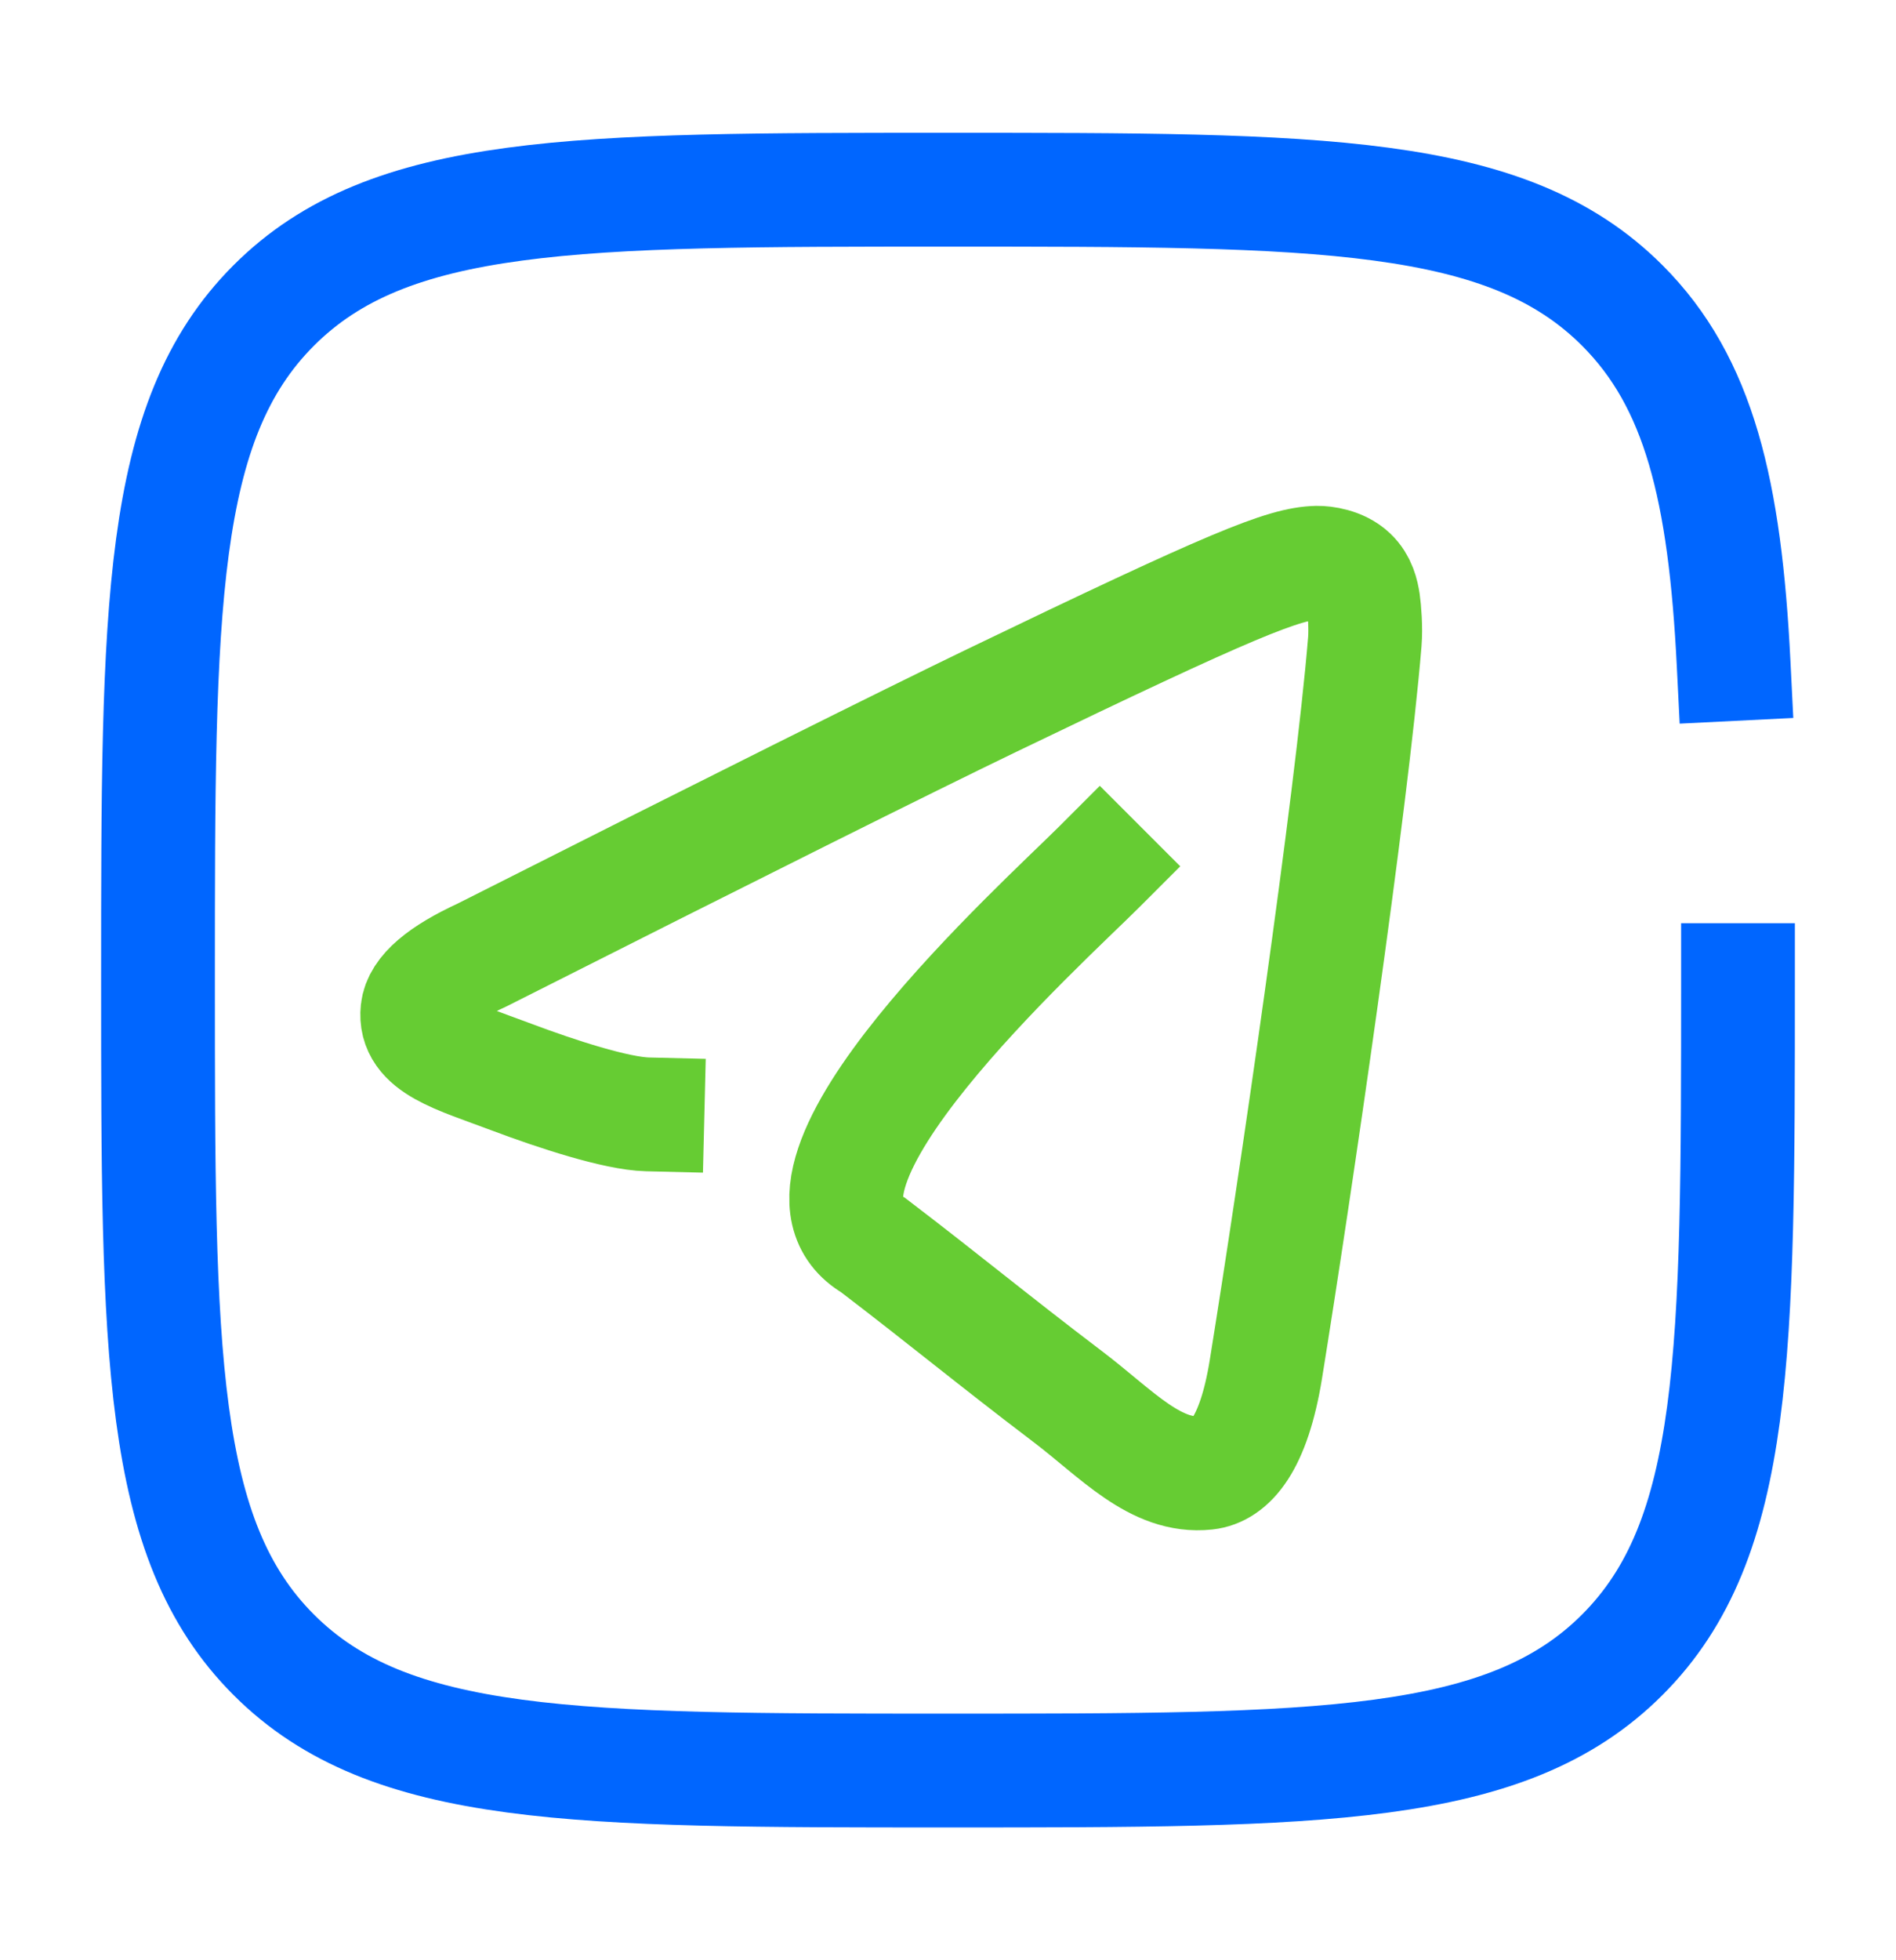
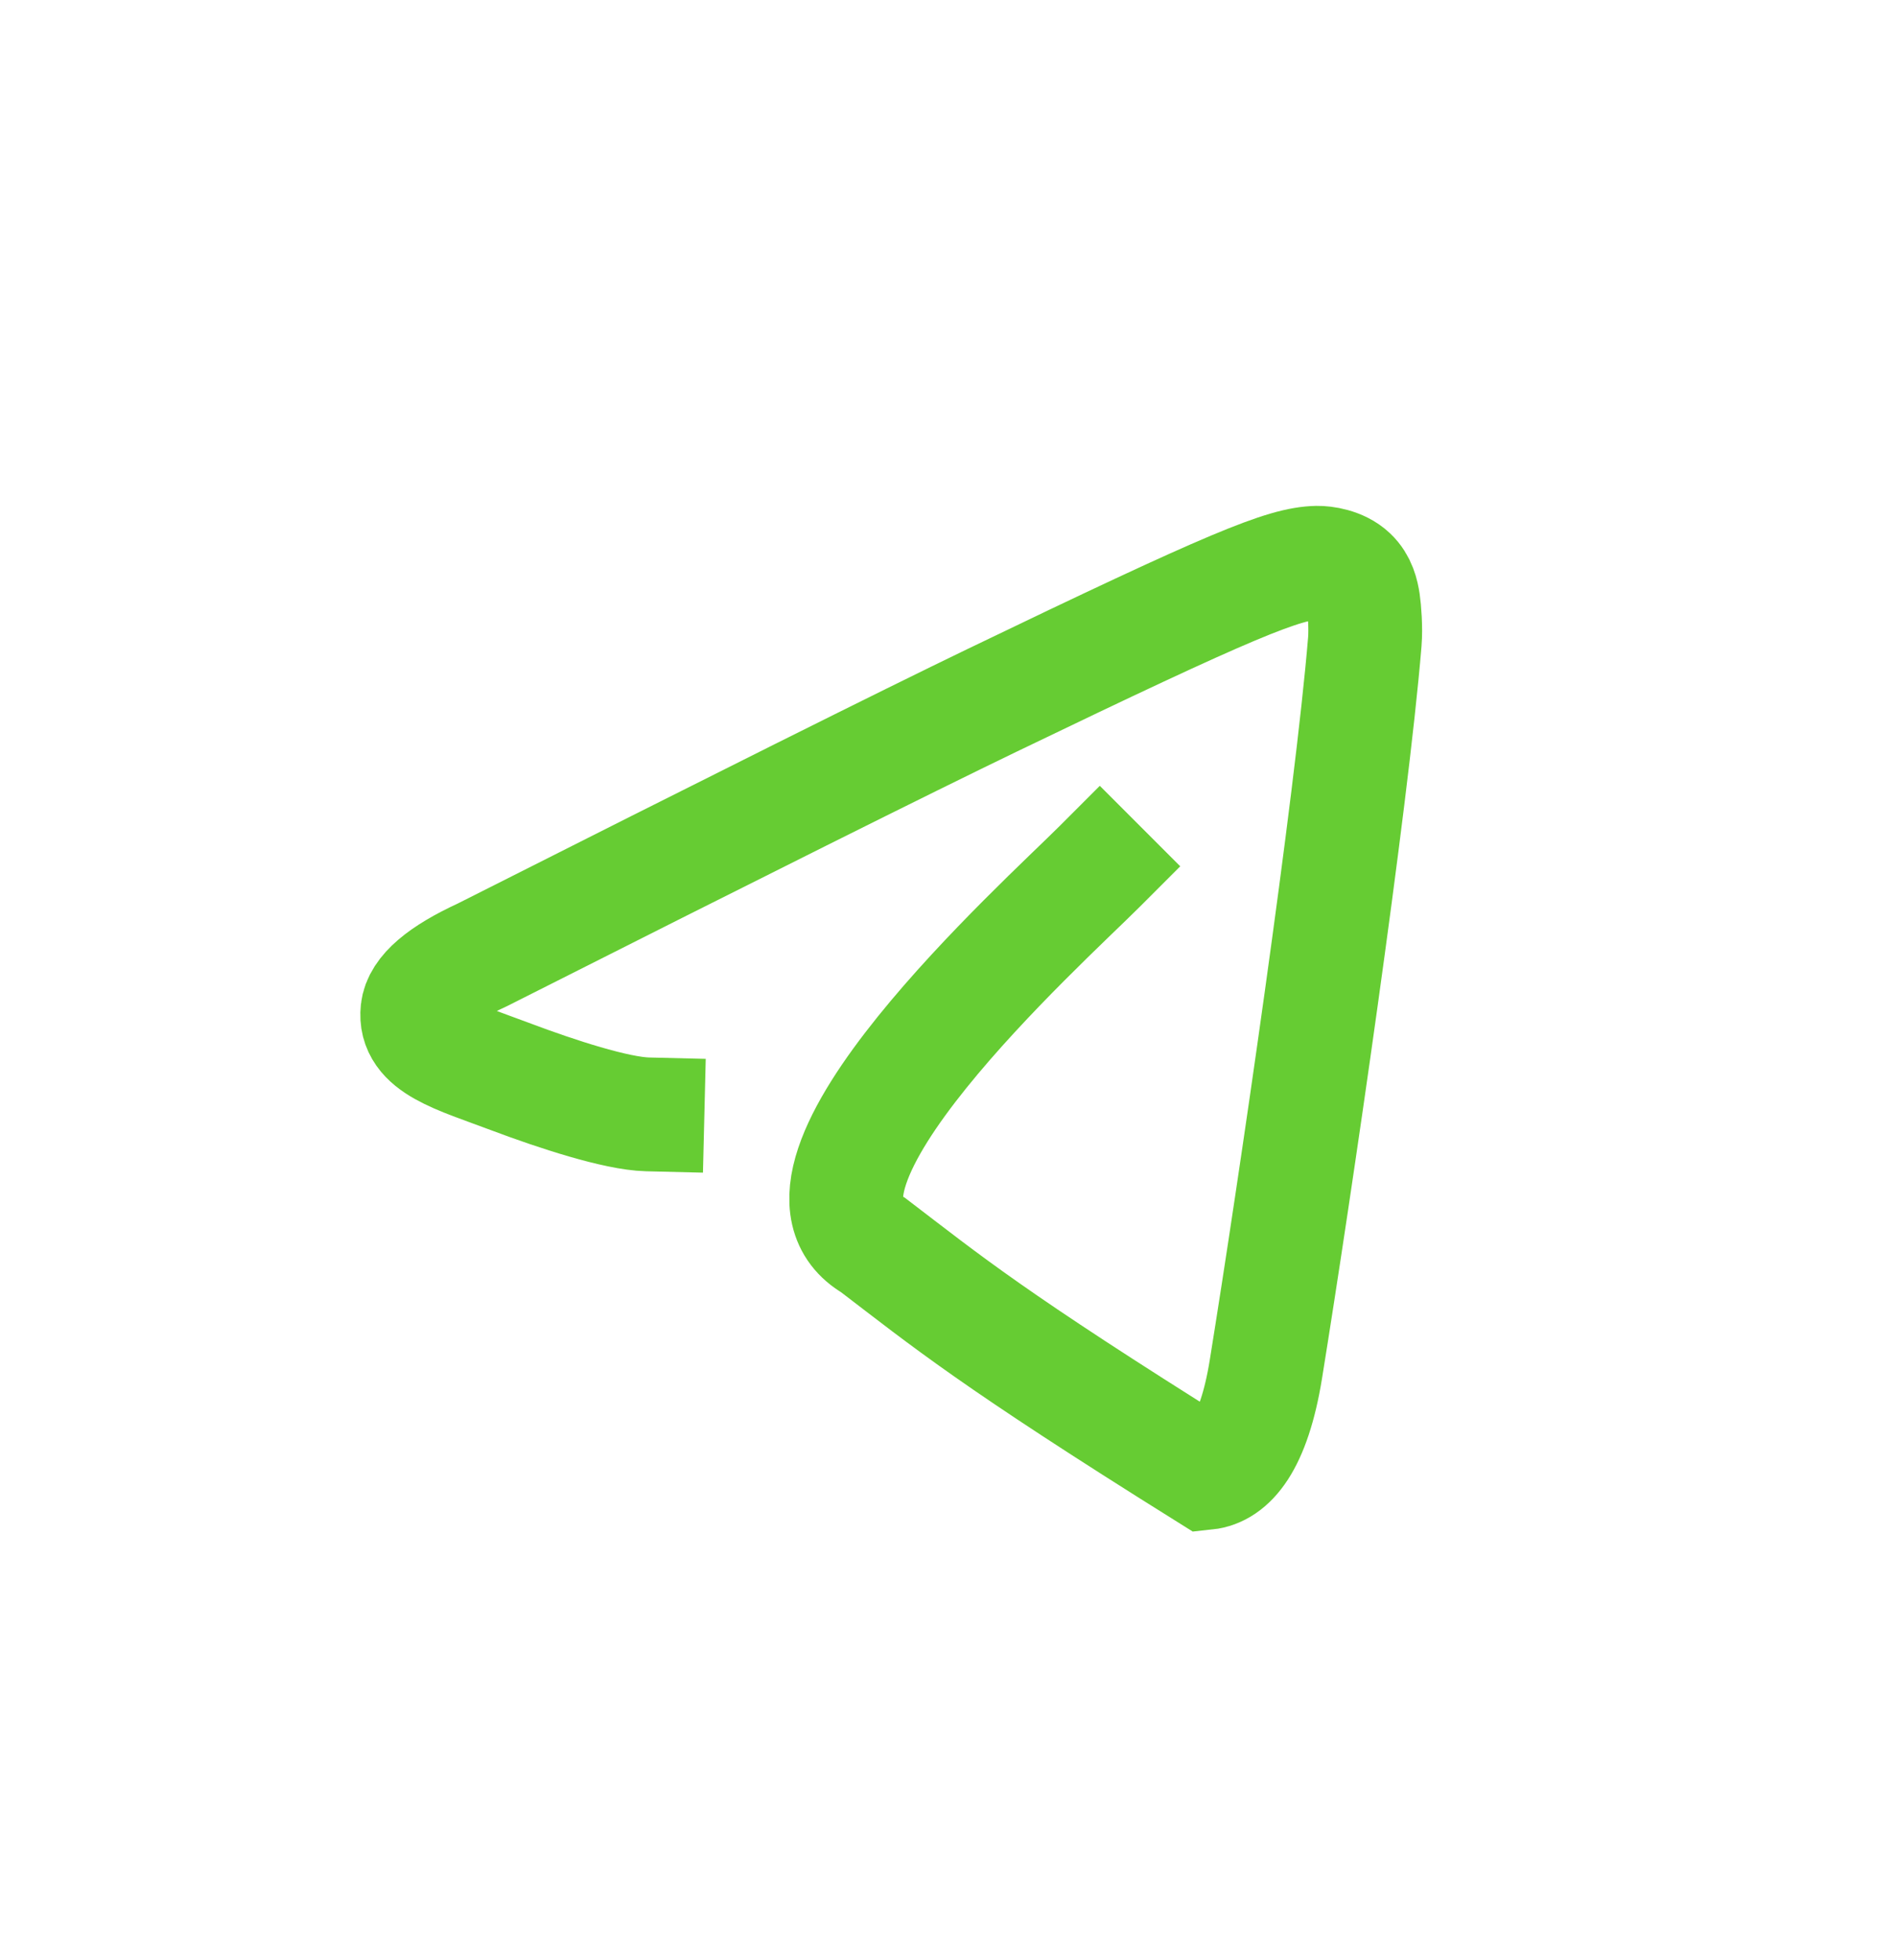
<svg xmlns="http://www.w3.org/2000/svg" width="30" height="31" viewBox="0 0 30 31" fill="none">
-   <path d="M10.245 17.623C9.752 17.611 8.803 17.3 8.098 17.035C7.233 16.709 6.545 16.537 6.605 15.983C6.636 15.695 6.979 15.401 7.633 15.1C11.659 13.067 14.344 11.728 15.688 11.08C19.523 9.232 20.32 8.911 20.84 8.9C20.954 8.898 21.21 8.931 21.375 9.087C21.515 9.218 21.553 9.395 21.572 9.52C21.59 9.644 21.613 9.928 21.595 10.15C21.387 12.68 20.488 18.819 20.03 21.653C19.836 22.852 19.455 23.254 19.086 23.293C18.284 23.379 17.675 22.679 16.898 22.089C15.682 21.166 14.996 20.592 13.816 19.691C12.002 18.643 16.497 14.605 17.402 13.7" stroke="#66CC33" stroke-width="1.8" stroke-linecap="square" />
-   <path d="M27.5 15.5C27.5 21.393 27.5 24.339 25.669 26.169C23.839 28 20.893 28 15 28C9.107 28 6.161 28 4.331 26.169C2.5 24.339 2.5 21.393 2.5 15.5C2.5 9.607 2.5 6.661 4.331 4.831C6.161 3 9.107 3 15 3C20.893 3 23.839 3 25.669 4.831C26.887 6.048 27.294 7.758 27.431 10.5" stroke="#0066FF" stroke-width="1.8" stroke-linecap="square" />
+   <path d="M10.245 17.623C9.752 17.611 8.803 17.3 8.098 17.035C7.233 16.709 6.545 16.537 6.605 15.983C6.636 15.695 6.979 15.401 7.633 15.1C11.659 13.067 14.344 11.728 15.688 11.08C19.523 9.232 20.32 8.911 20.84 8.9C20.954 8.898 21.21 8.931 21.375 9.087C21.515 9.218 21.553 9.395 21.572 9.52C21.59 9.644 21.613 9.928 21.595 10.15C21.387 12.68 20.488 18.819 20.03 21.653C19.836 22.852 19.455 23.254 19.086 23.293C15.682 21.166 14.996 20.592 13.816 19.691C12.002 18.643 16.497 14.605 17.402 13.7" stroke="#66CC33" stroke-width="1.8" stroke-linecap="square" />
</svg>